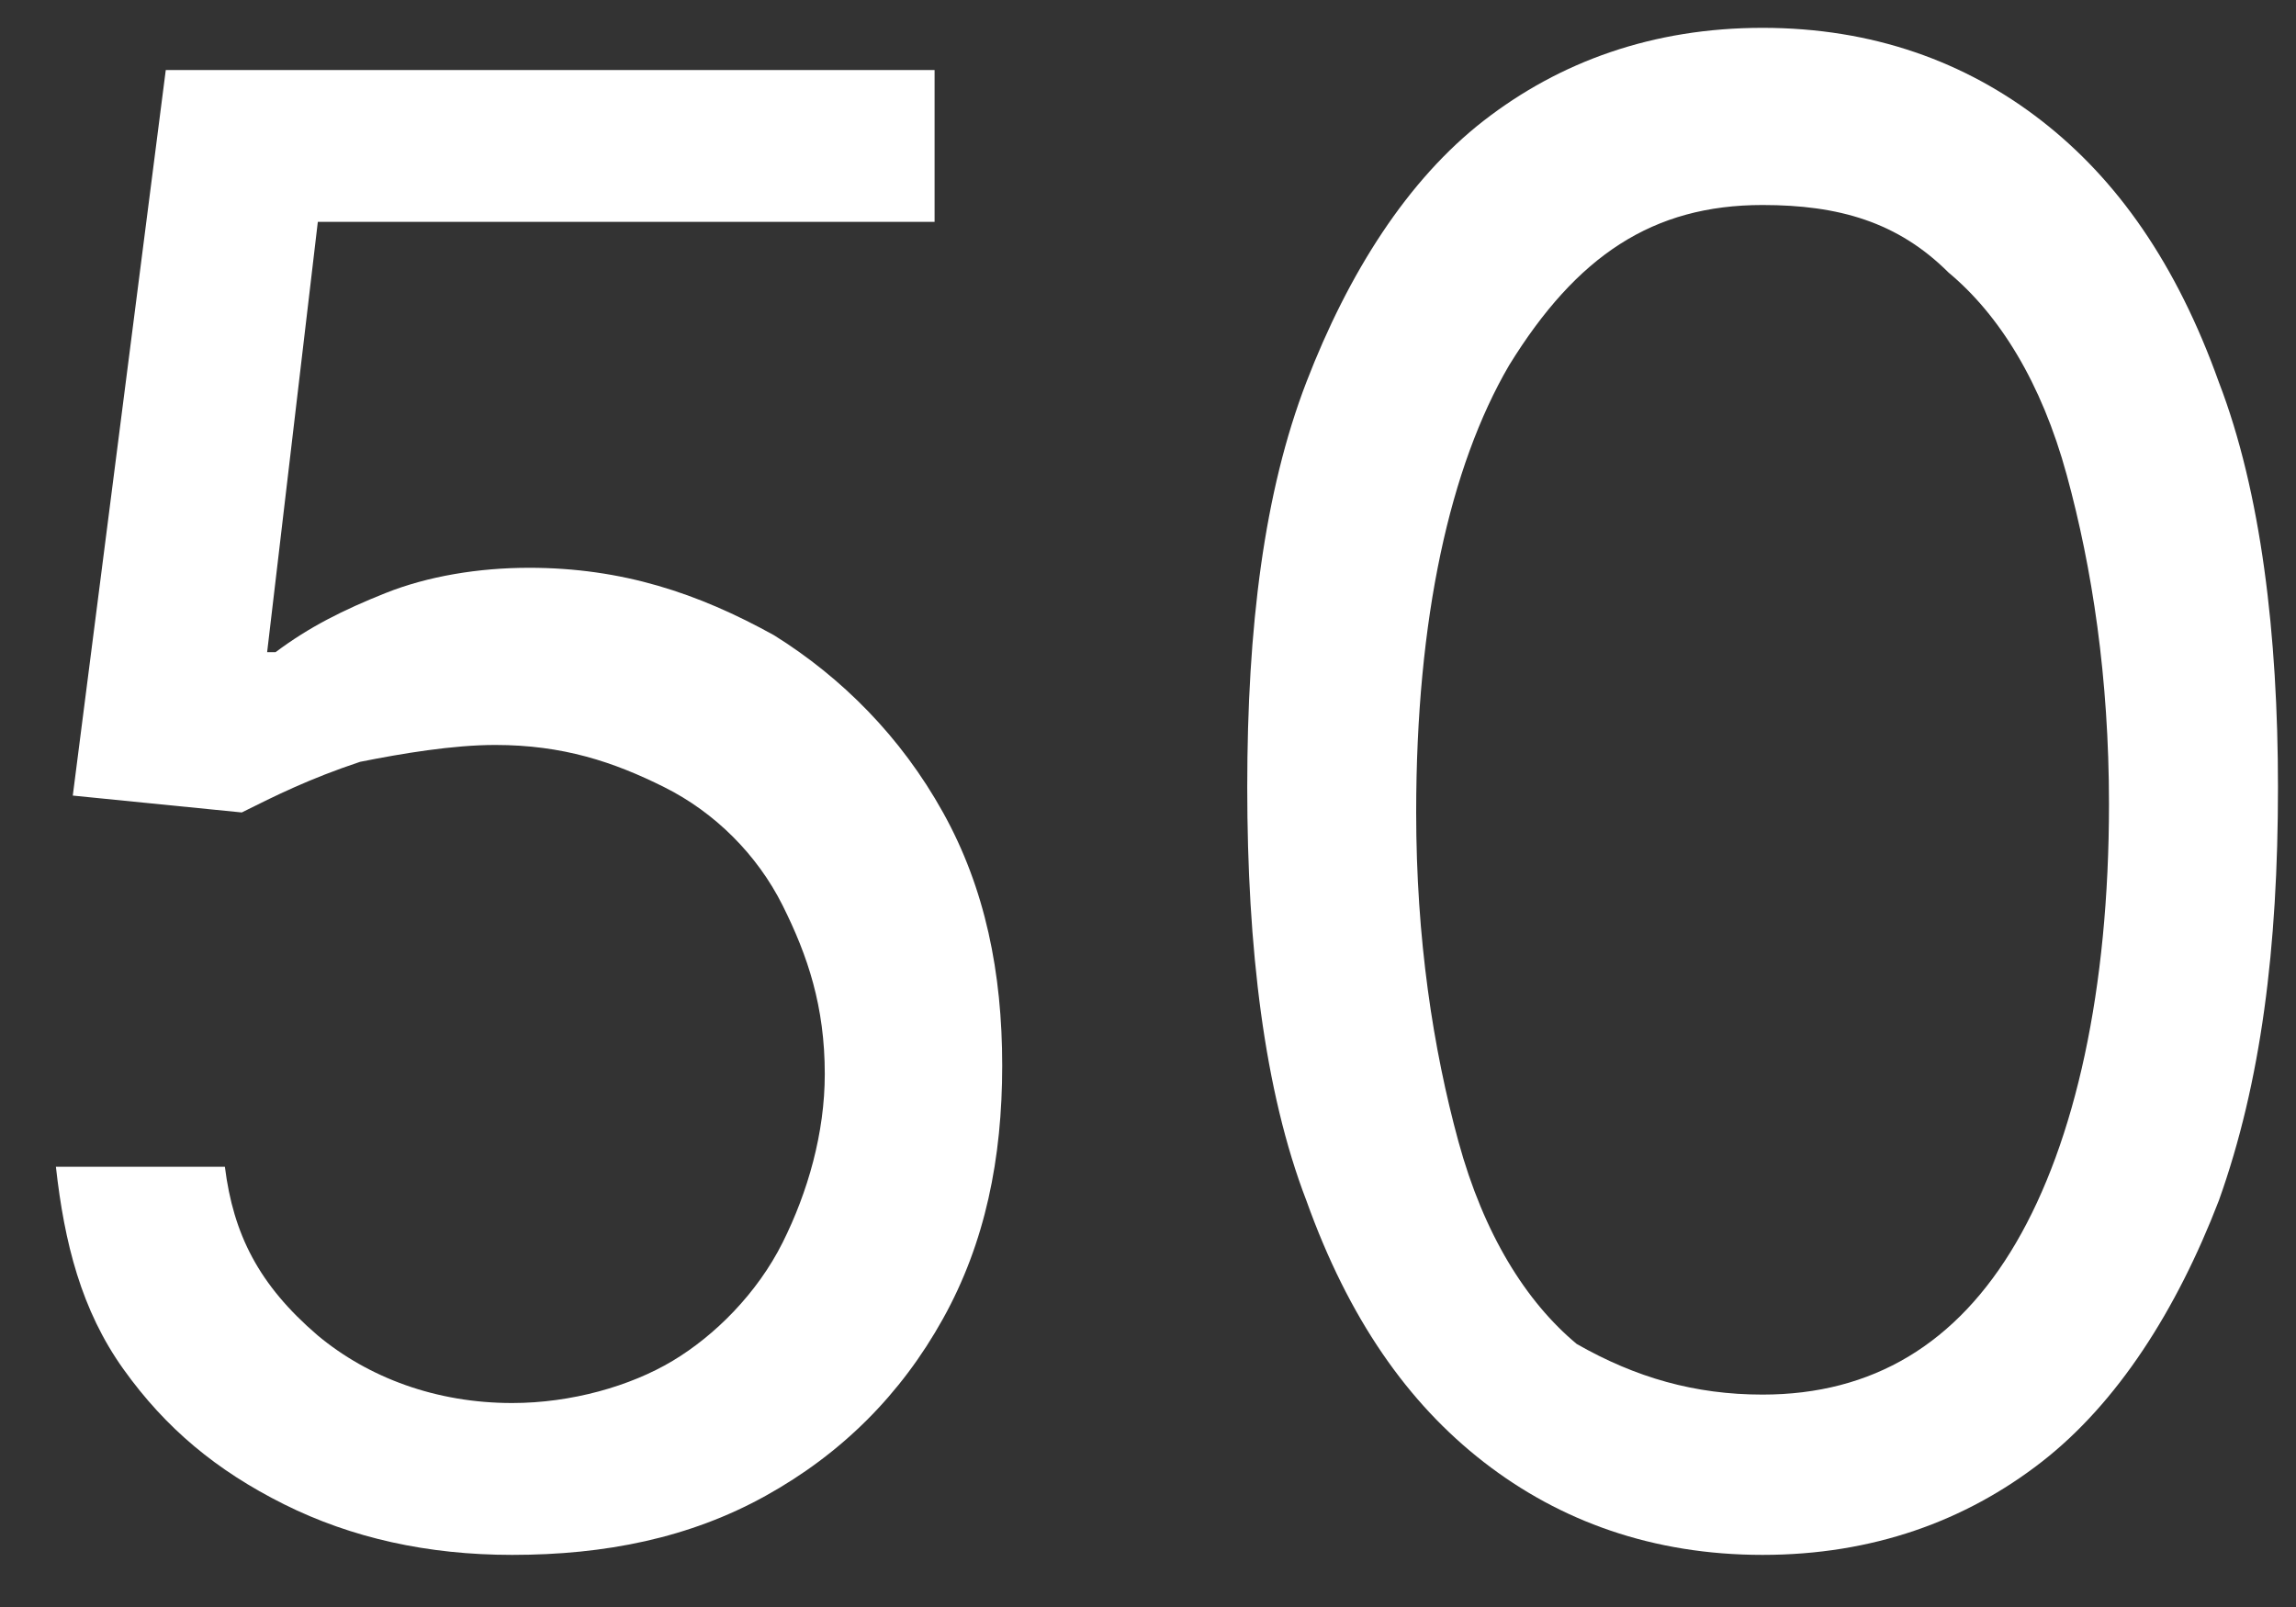
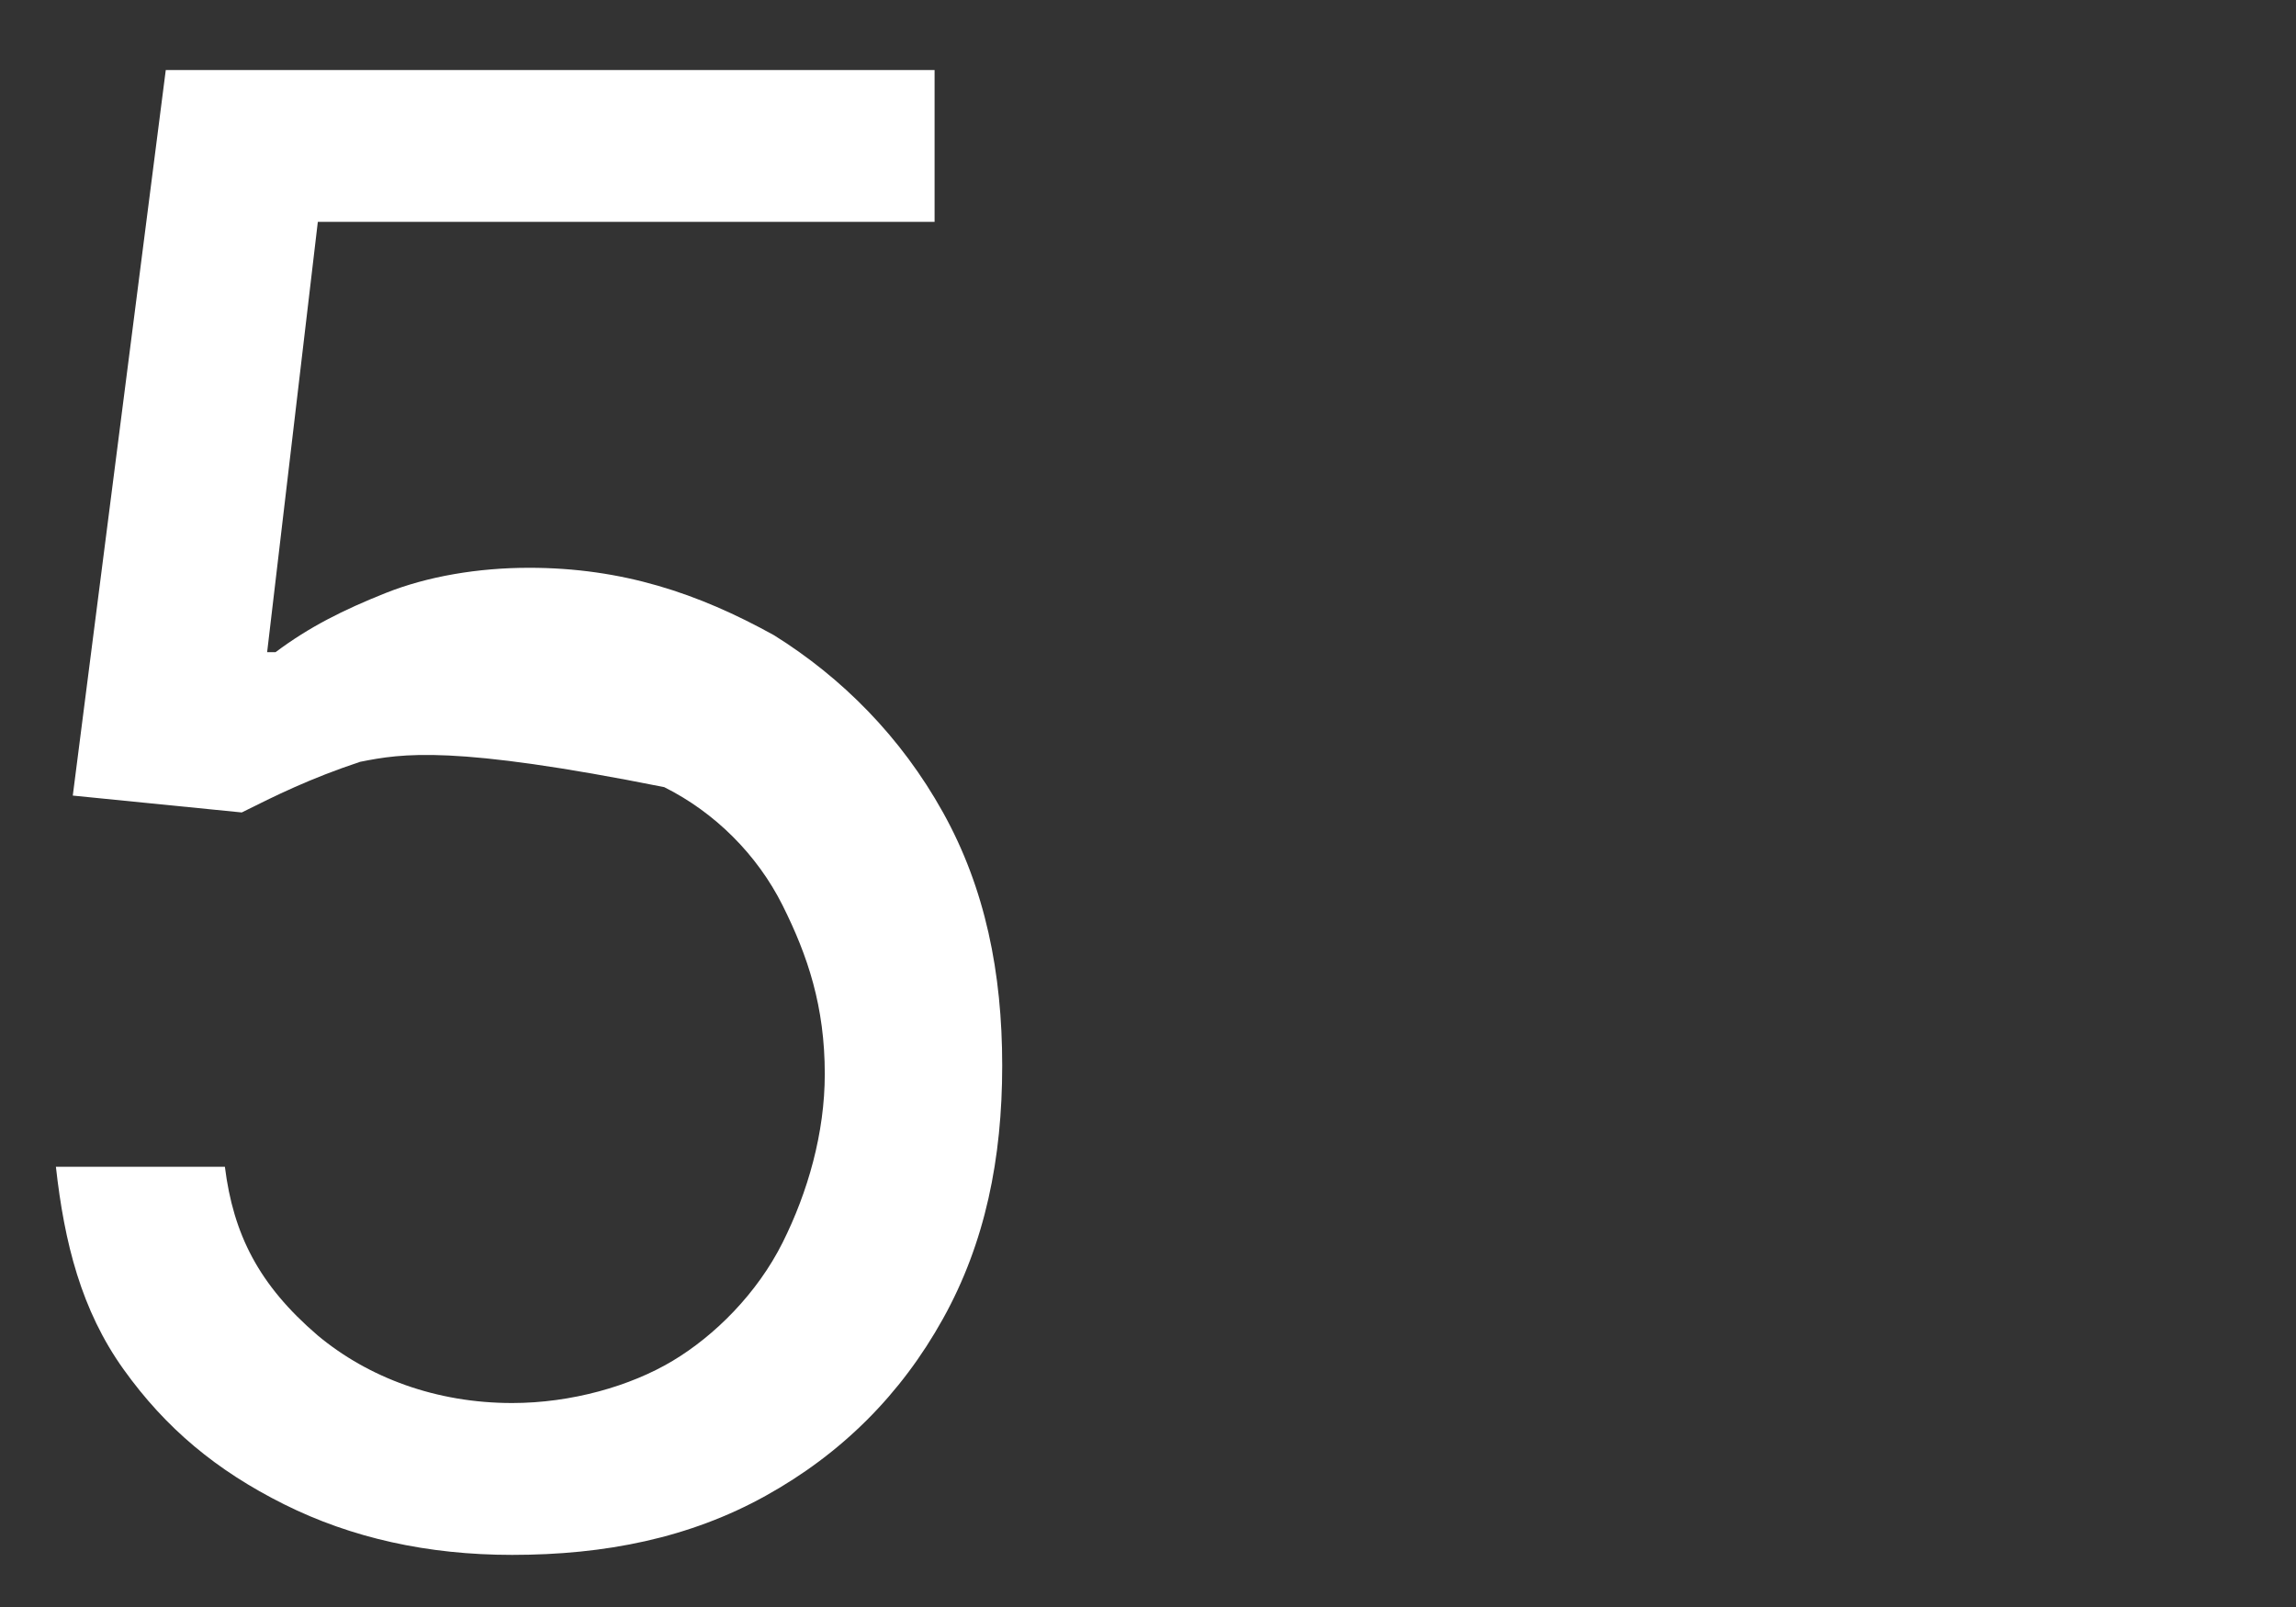
<svg xmlns="http://www.w3.org/2000/svg" width="40" height="28" viewBox="0 0 40 28" fill="none">
  <rect x="0" y="0" width="40" height="28" fill="#333333" stroke="none" />
-   <path d="M8.923 27.092C7.451 27.092 6.126 26.798 4.948 26.21C3.771 25.622 2.888 24.887 2.152 23.858C1.416 22.829 1.121 21.653 0.974 20.33H3.918C4.065 21.506 4.507 22.388 5.537 23.27C6.42 24.005 7.598 24.446 8.923 24.446C9.953 24.446 10.983 24.152 11.719 23.711C12.455 23.27 13.191 22.535 13.633 21.653C14.074 20.771 14.369 19.742 14.369 18.713C14.369 17.537 14.074 16.655 13.633 15.773C13.191 14.891 12.455 14.156 11.572 13.715C10.689 13.274 9.806 12.98 8.628 12.98C7.892 12.98 7.009 13.127 6.273 13.274C5.39 13.568 4.801 13.862 4.212 14.156L1.268 13.862L2.888 1.22H16.282V3.866H5.537L4.654 11.363H4.801C5.39 10.922 5.979 10.628 6.715 10.334C7.451 10.04 8.334 9.893 9.217 9.893C10.836 9.893 12.161 10.334 13.486 11.069C14.663 11.804 15.694 12.833 16.429 14.156C17.165 15.479 17.46 16.949 17.46 18.566C17.46 20.183 17.165 21.653 16.429 22.976C15.694 24.299 14.663 25.328 13.338 26.063C12.014 26.798 10.542 27.092 8.923 27.092Z" fill="white" />
-   <path d="M30.707 27.092C28.794 27.092 27.175 26.504 25.85 25.475C24.525 24.446 23.495 22.976 22.759 20.918C22.023 19.007 21.729 16.508 21.729 13.715C21.729 10.922 22.023 8.57 22.759 6.659C23.495 4.748 24.525 3.131 25.85 2.102C27.175 1.073 28.794 0.485 30.707 0.485C32.621 0.485 34.24 1.073 35.565 2.102C36.889 3.131 37.92 4.601 38.656 6.659C39.392 8.57 39.686 11.069 39.686 13.715C39.686 16.508 39.392 18.86 38.656 20.918C37.92 22.829 36.889 24.446 35.565 25.475C34.24 26.504 32.621 27.092 30.707 27.092ZM30.707 24.299C32.621 24.299 34.093 23.417 35.123 21.653C36.154 19.889 36.742 17.243 36.742 14.009C36.742 11.804 36.448 9.893 36.006 8.276C35.565 6.659 34.829 5.483 33.946 4.748C33.062 3.866 32.032 3.572 30.707 3.572C28.794 3.572 27.469 4.454 26.291 6.365C25.261 8.129 24.672 10.775 24.672 14.156C24.672 16.361 24.967 18.272 25.408 19.889C25.85 21.506 26.586 22.682 27.469 23.417C28.499 24.005 29.53 24.299 30.707 24.299Z" fill="white" />
+   <path d="M8.923 27.092C7.451 27.092 6.126 26.798 4.948 26.21C3.771 25.622 2.888 24.887 2.152 23.858C1.416 22.829 1.121 21.653 0.974 20.33H3.918C4.065 21.506 4.507 22.388 5.537 23.27C6.42 24.005 7.598 24.446 8.923 24.446C9.953 24.446 10.983 24.152 11.719 23.711C12.455 23.27 13.191 22.535 13.633 21.653C14.074 20.771 14.369 19.742 14.369 18.713C14.369 17.537 14.074 16.655 13.633 15.773C13.191 14.891 12.455 14.156 11.572 13.715C7.892 12.98 7.009 13.127 6.273 13.274C5.39 13.568 4.801 13.862 4.212 14.156L1.268 13.862L2.888 1.22H16.282V3.866H5.537L4.654 11.363H4.801C5.39 10.922 5.979 10.628 6.715 10.334C7.451 10.04 8.334 9.893 9.217 9.893C10.836 9.893 12.161 10.334 13.486 11.069C14.663 11.804 15.694 12.833 16.429 14.156C17.165 15.479 17.46 16.949 17.46 18.566C17.46 20.183 17.165 21.653 16.429 22.976C15.694 24.299 14.663 25.328 13.338 26.063C12.014 26.798 10.542 27.092 8.923 27.092Z" fill="white" />
</svg>